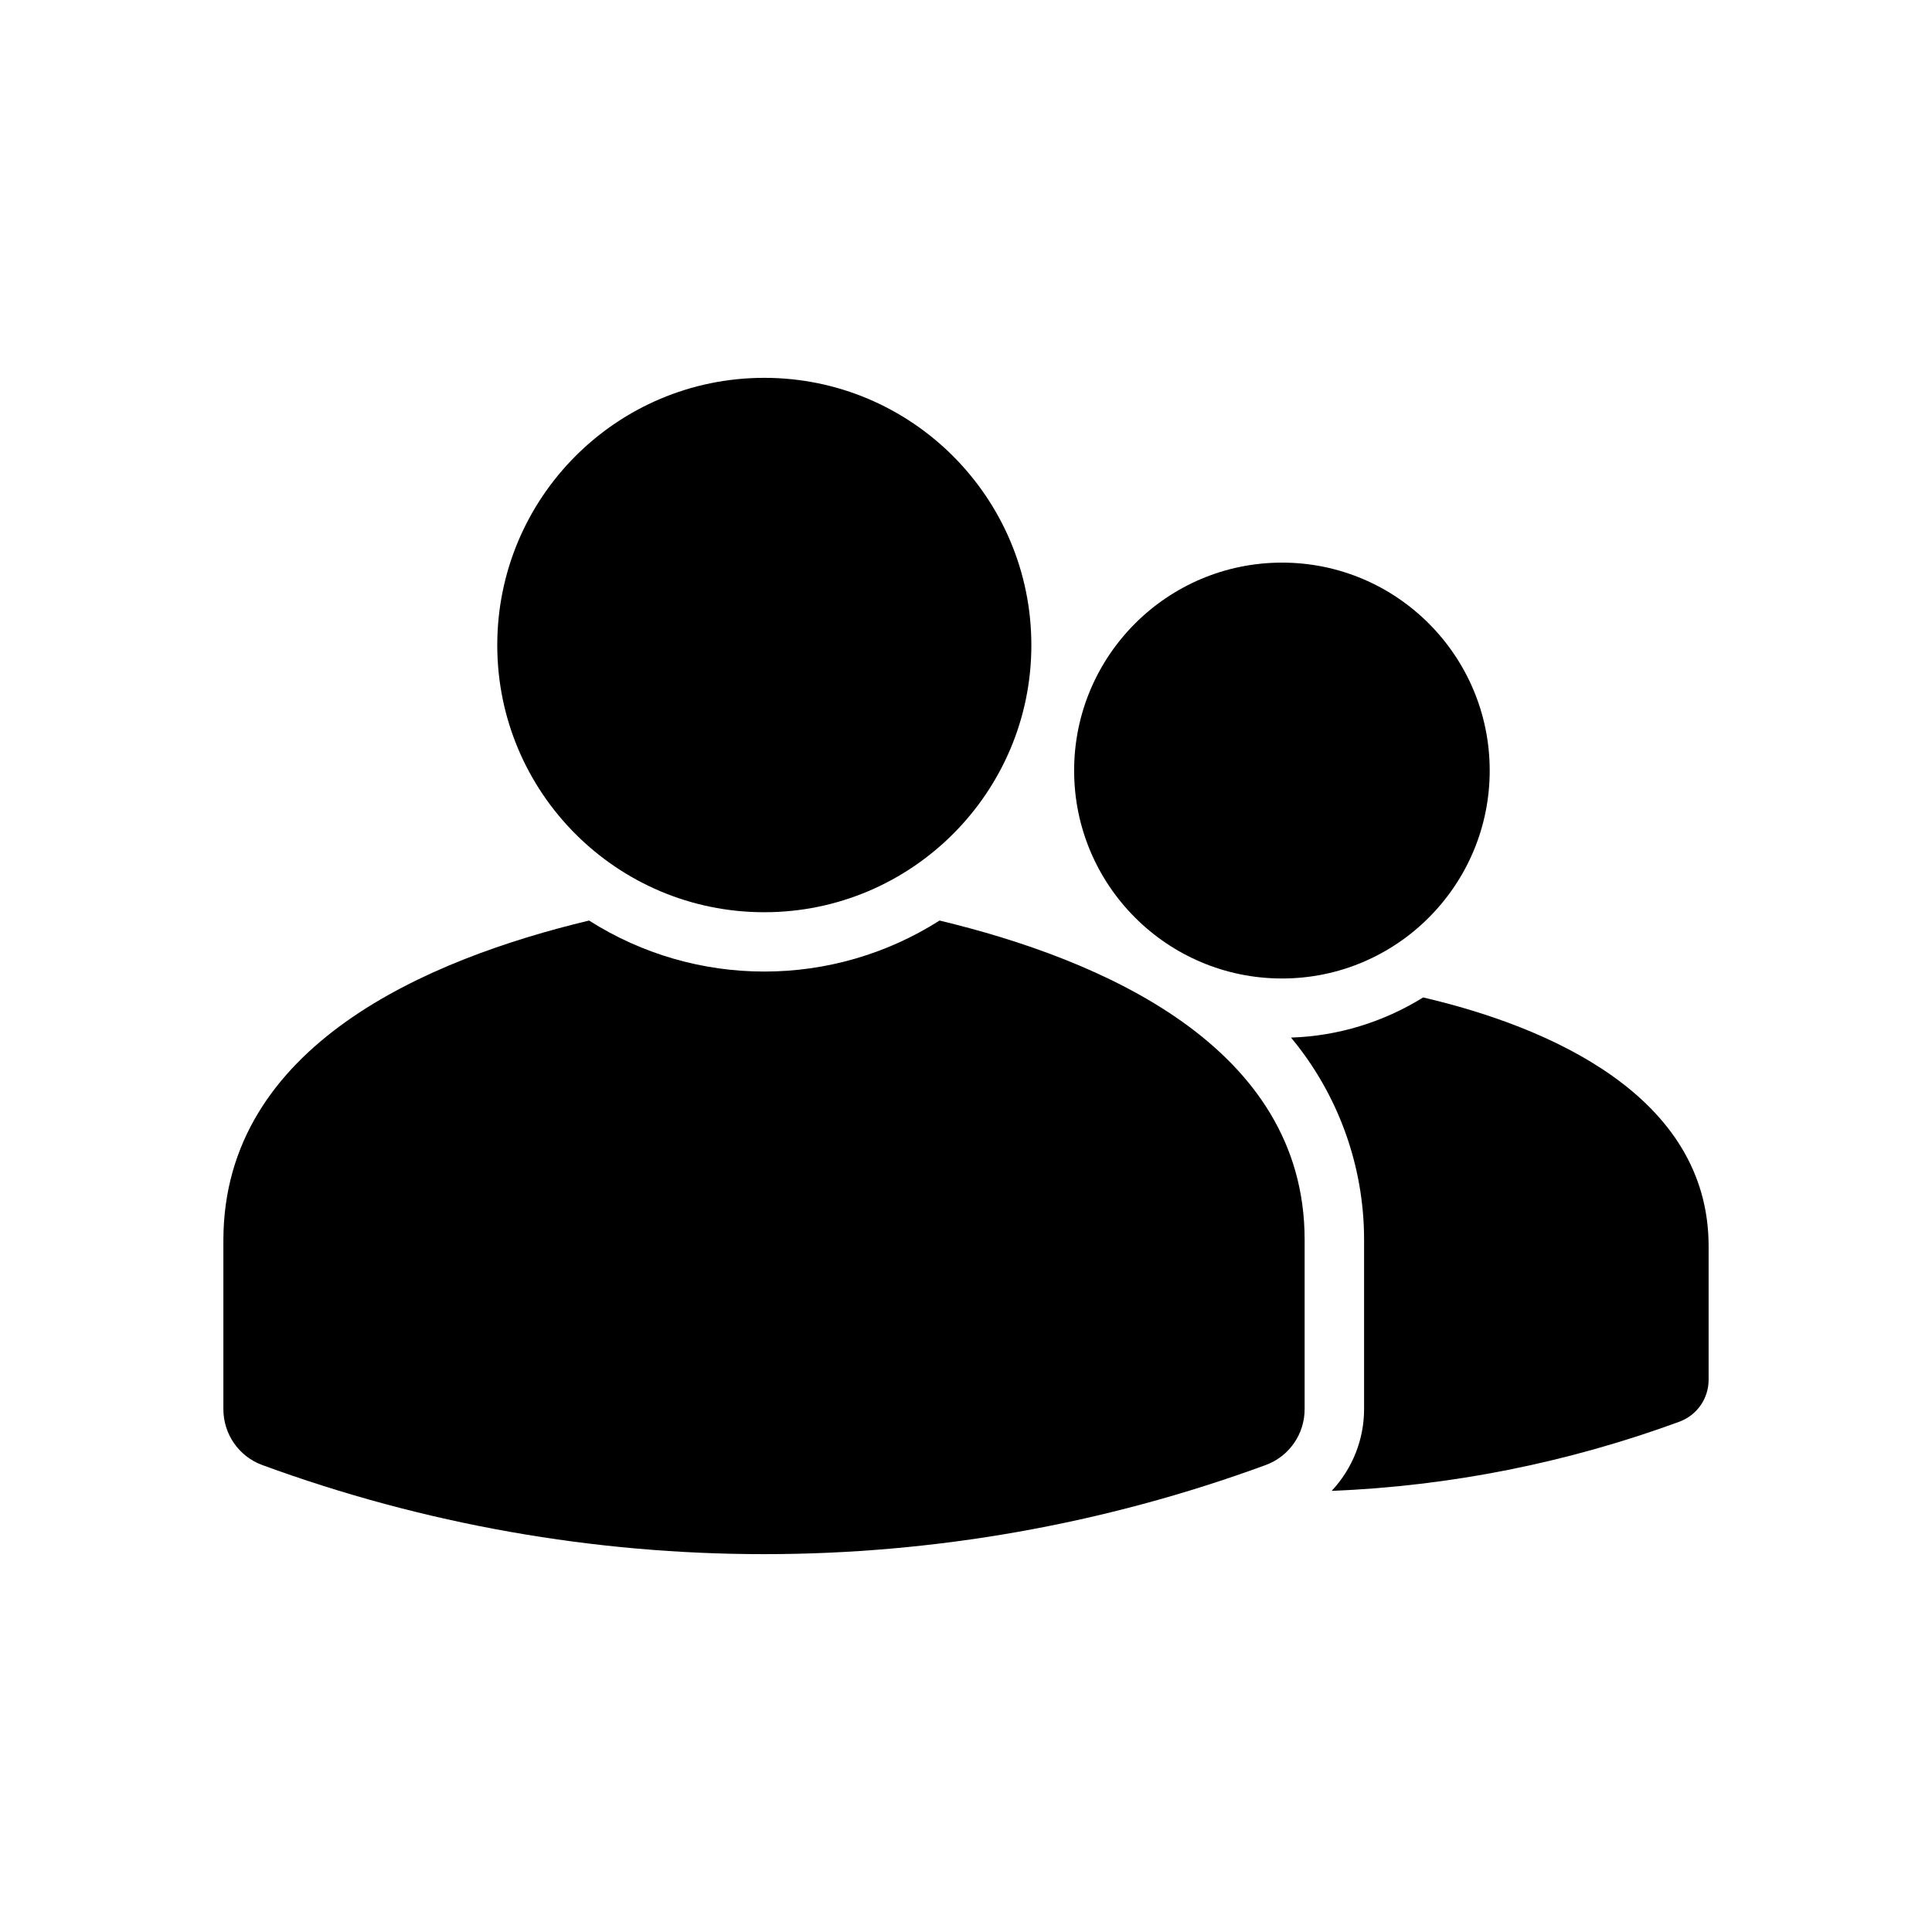
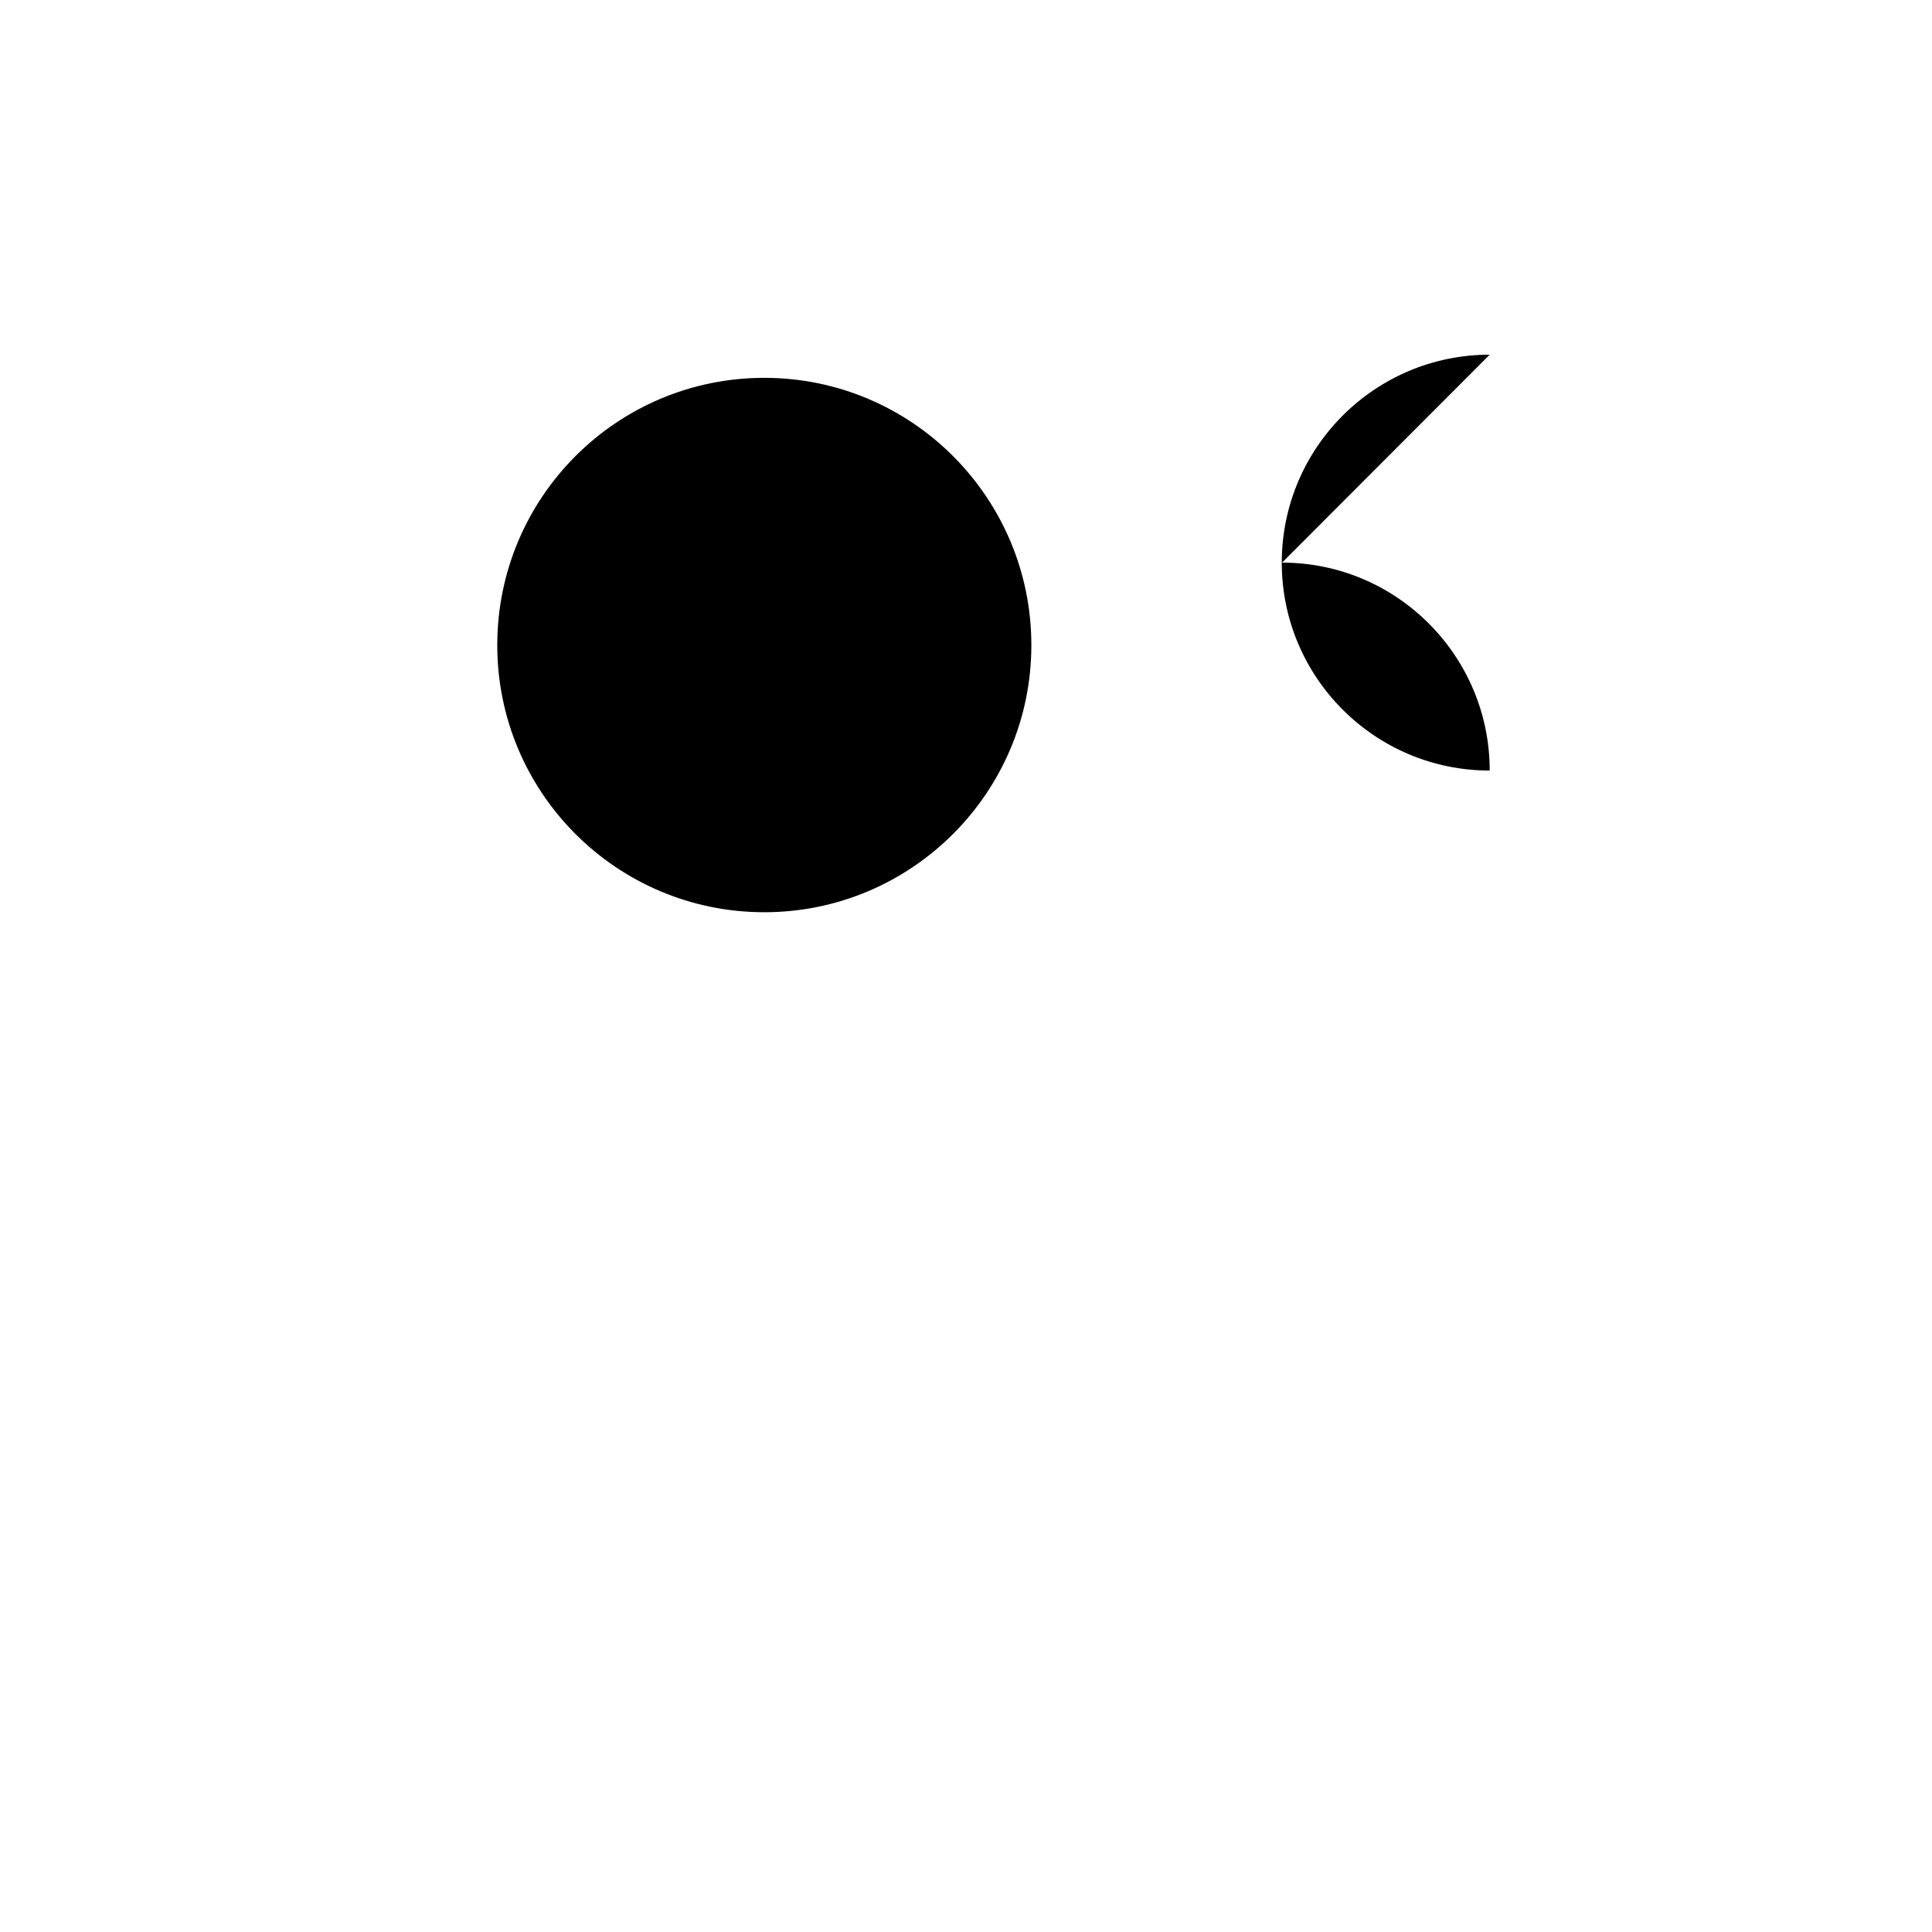
<svg xmlns="http://www.w3.org/2000/svg" fill="#000000" width="800px" height="800px" version="1.1" viewBox="144 144 512 512">
  <g>
-     <path d="m596.8 474.23v35.426c0 4.961-3.07 9.367-7.715 11.098-29.598 10.863-60.691 17.082-92.18 18.344 5.512-5.902 8.59-13.609 8.59-21.648v-44.949c0-19.516-6.848-38.496-19.363-53.531 12.43-0.395 24.473-4.102 35.023-10.637 33.133 7.727 75.645 25.988 75.645 65.898z" />
-     <path d="m483.76 293.1c30.387 0 55.027 24.719 55.027 55.105s-24.641 55.105-55.027 55.105c-30.465 0-55.105-24.719-55.105-55.105s24.641-55.105 55.105-55.105z" />
+     <path d="m483.76 293.1c30.387 0 55.027 24.719 55.027 55.105c-30.465 0-55.105-24.719-55.105-55.105s24.641-55.105 55.105-55.105z" />
    <path d="m417.32 314.98c0 39.047-31.723 70.77-70.77 70.77-39.125 0-70.77-31.723-70.77-70.77 0-39.125 31.645-70.848 70.77-70.848 39.047 0 70.77 31.723 70.77 70.848z" />
-     <path d="m489.74 472.5v44.949c0 6.613-4.102 12.516-10.32 14.801-85.805 31.488-180.03 31.488-265.92 0-6.207-2.285-10.301-8.188-10.301-14.801v-44.949c0.156-51.484 54.16-74.312 96.906-84.547 28.34 18.027 64.551 18.027 92.891 0 42.582 10.234 96.742 33.141 96.742 84.547z" />
  </g>
</svg>